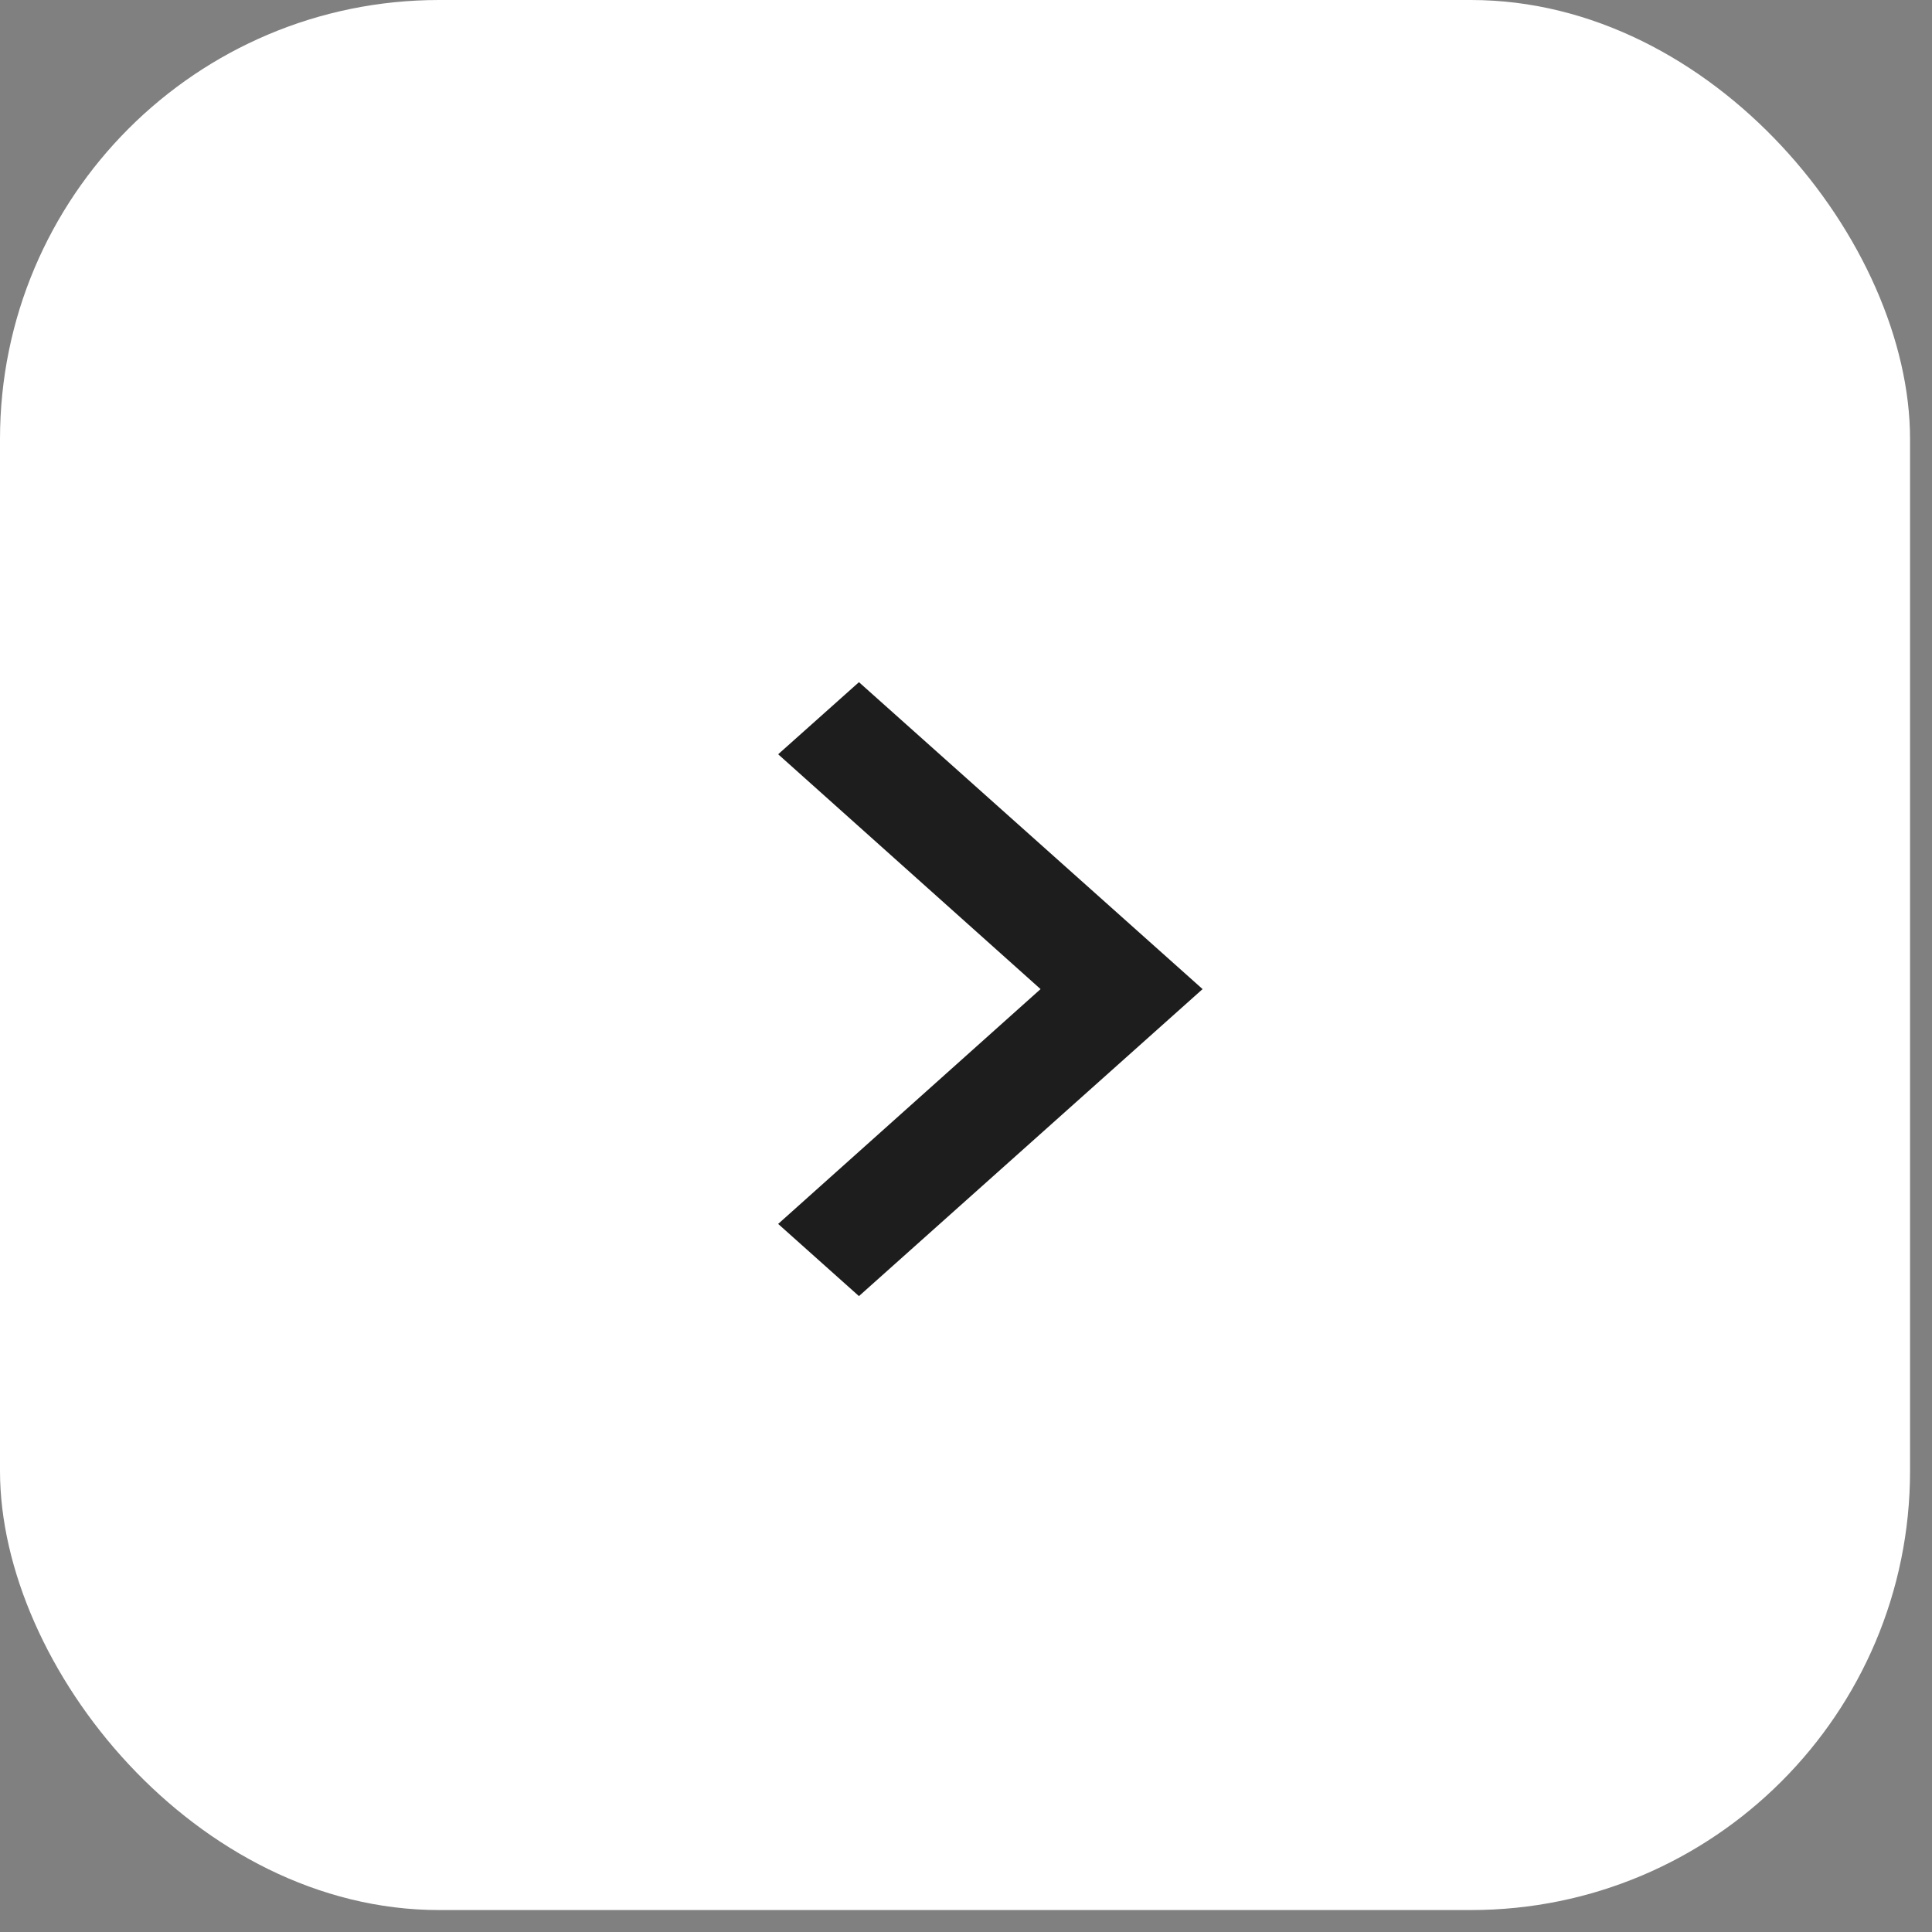
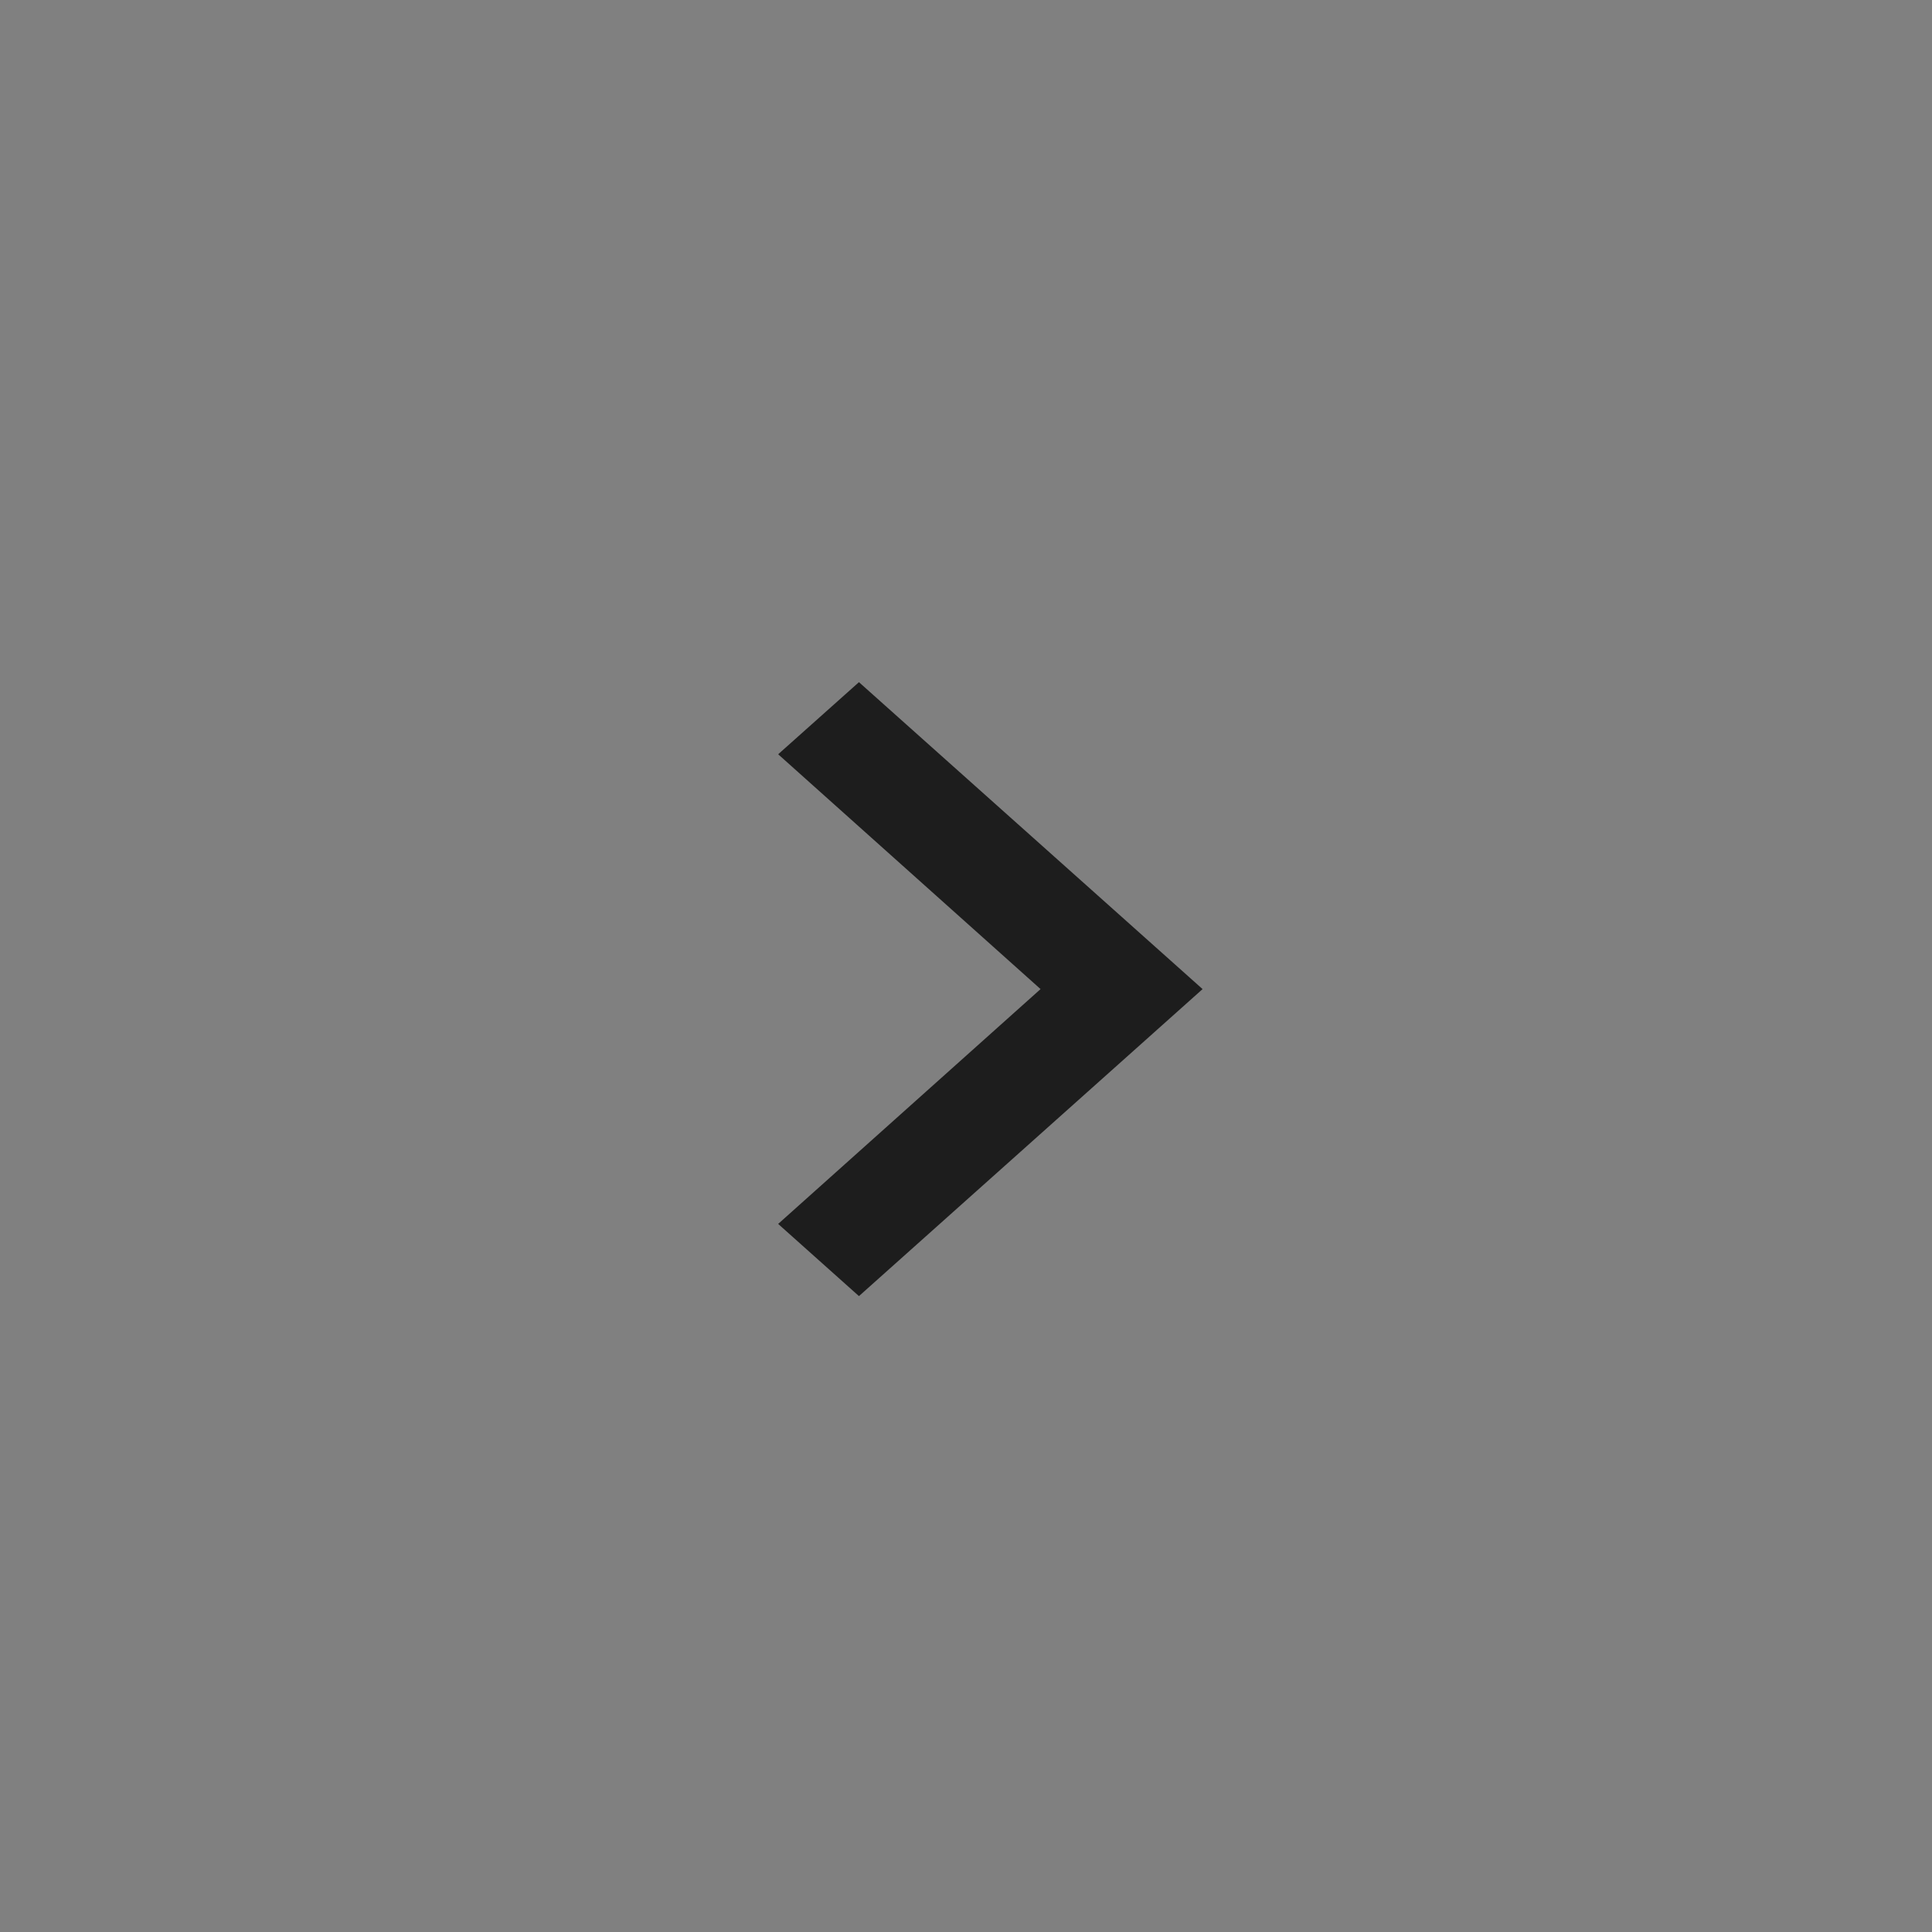
<svg xmlns="http://www.w3.org/2000/svg" width="22" height="22" viewBox="0 0 22 22" fill="none">
  <rect x="0" y="0" width="22" height="22" fill="#808080" stroke="none" />
-   <rect width="21.75" height="21.75" rx="5" fill="white" />
  <path d="M9.781 7.768L8.861 8.589L11.849 11.263L8.861 13.937L9.781 14.759L13.694 11.263L9.781 7.768Z" fill="#1D1D1D" />
</svg>